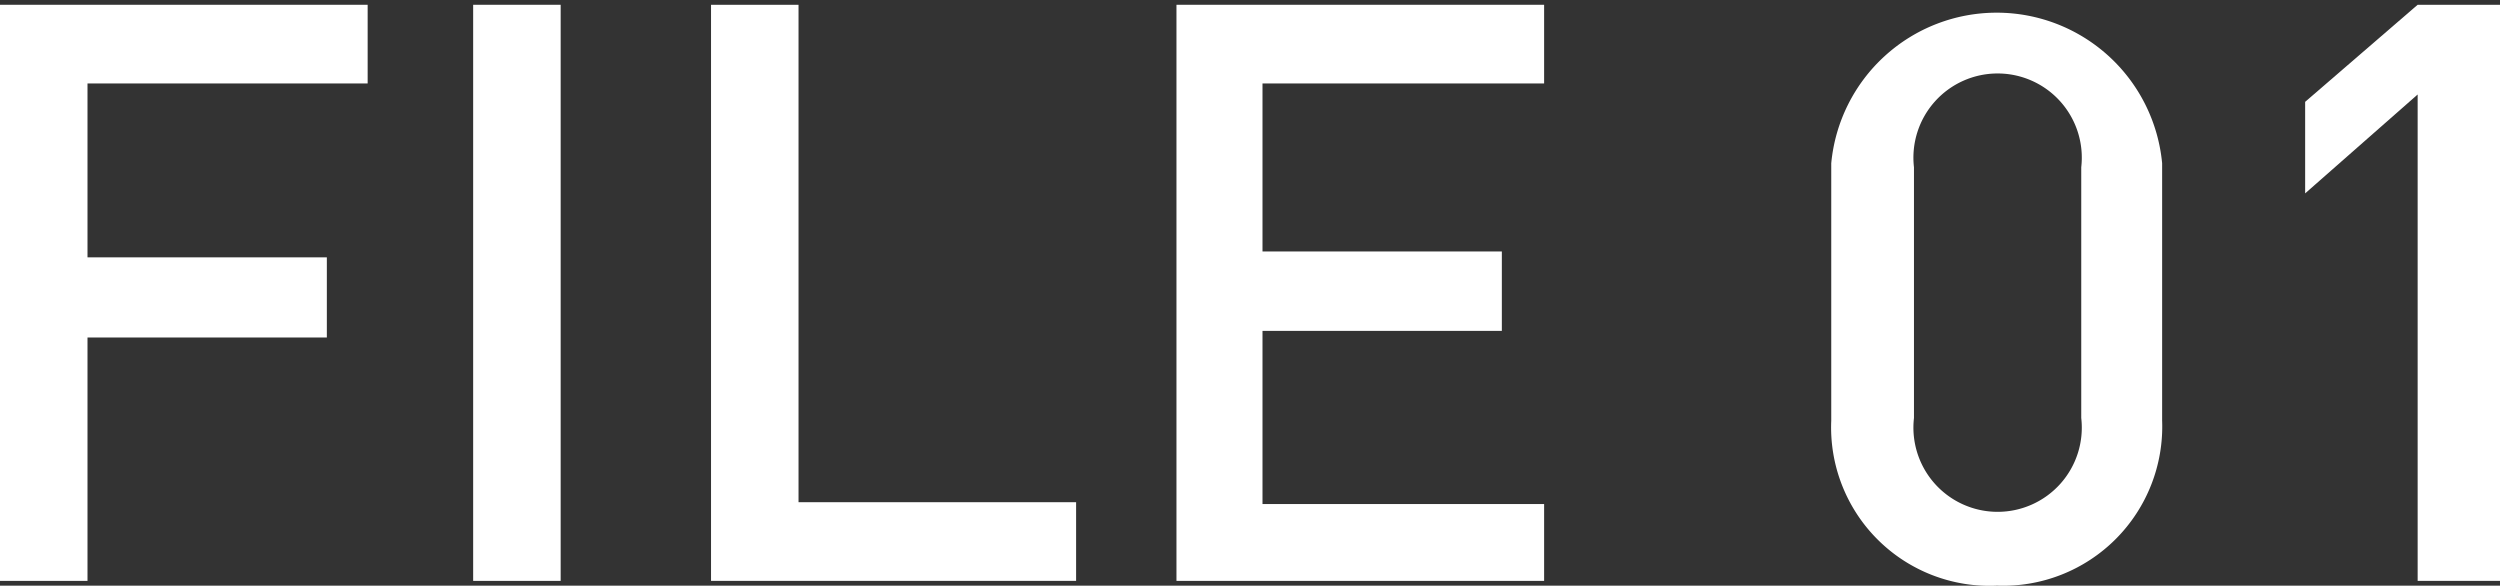
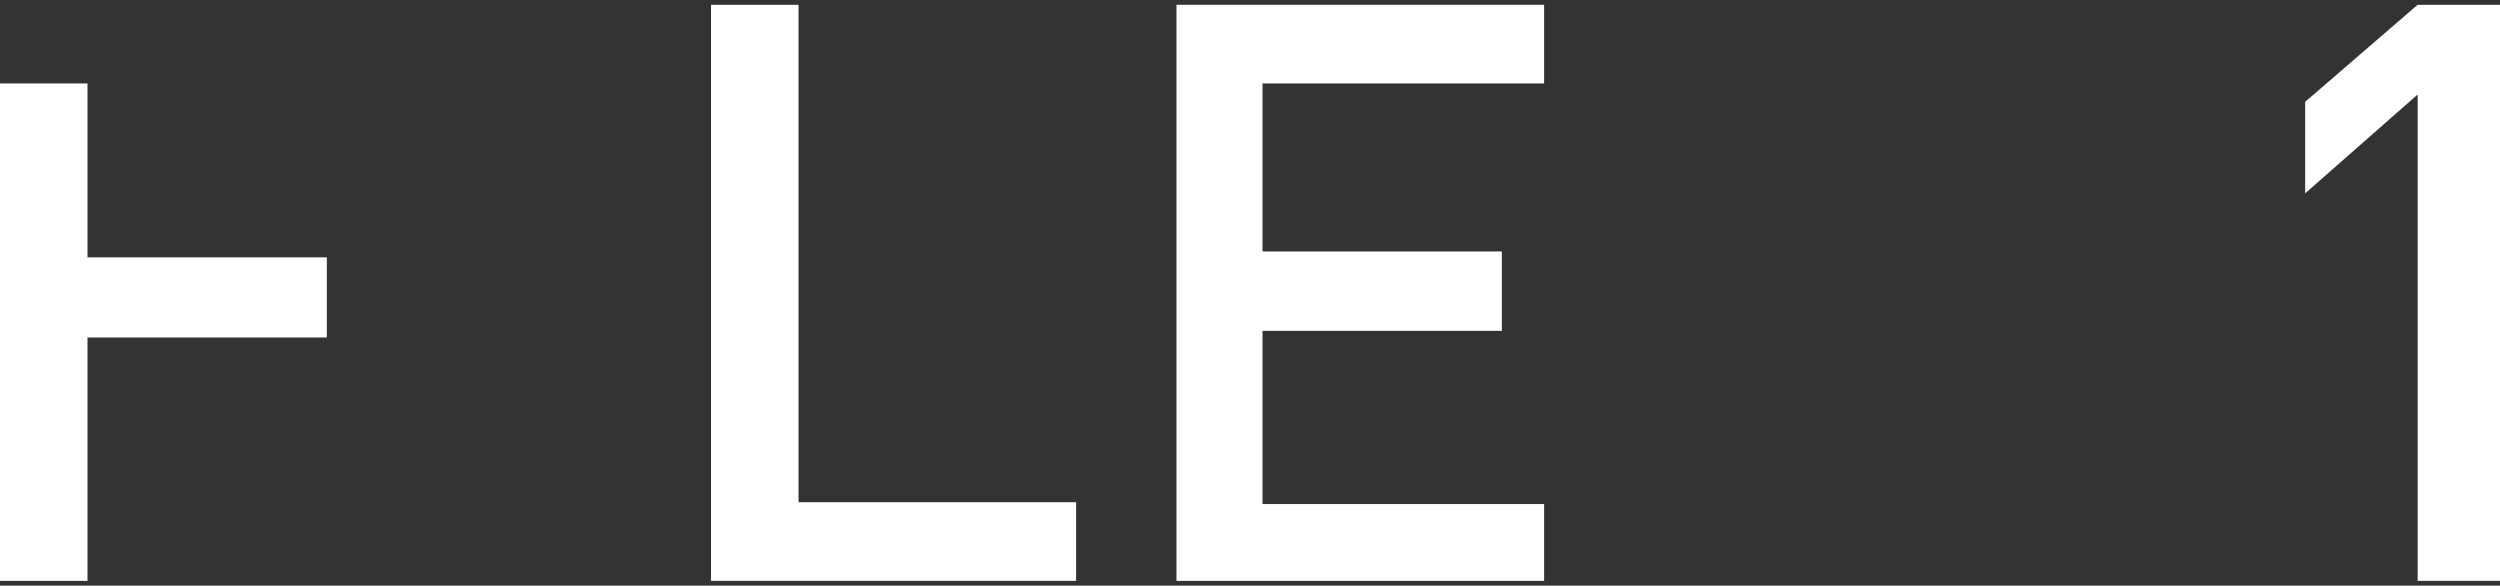
<svg xmlns="http://www.w3.org/2000/svg" viewBox="0 0 68 15.93">
  <rect x="0" y="0" width="68" height="15.93" fill="#333333" stroke="none" />
  <defs>
    <style>.cls-1{fill:#fff;}</style>
  </defs>
  <title>file-01</title>
  <g id="レイヤー_2" data-name="レイヤー 2">
    <g id="persons_2">
-       <path class="cls-1" d="M2.38,2.27V7H8.89V9.18H2.38V15.8H0V.13H10V2.27Z" />
-       <path class="cls-1" d="M12.87,15.8V.13h2.38V15.8Z" />
+       <path class="cls-1" d="M2.38,2.27V7H8.89V9.18H2.38V15.8H0V.13V2.27Z" />
      <path class="cls-1" d="M19.34,15.8V.13h2.38V13.66h7.55V15.8Z" />
      <path class="cls-1" d="M32,15.8V.13H42V2.27H34.34V6.84h6.51V9H34.34v4.71H42V15.8Z" />
-       <path class="cls-1" d="M54.32,15.93a4.31,4.31,0,0,1-4.51-4.49v-7a4.52,4.52,0,0,1,9,0v7A4.33,4.33,0,0,1,54.32,15.93ZM56.61,4.55a2.29,2.29,0,1,0-4.55,0v6.82a2.29,2.29,0,1,0,4.55,0Z" />
      <path class="cls-1" d="M65.76,15.8V2.57L62.7,5.26V2.77L65.76.13H68V15.8Z" />
    </g>
  </g>
</svg>